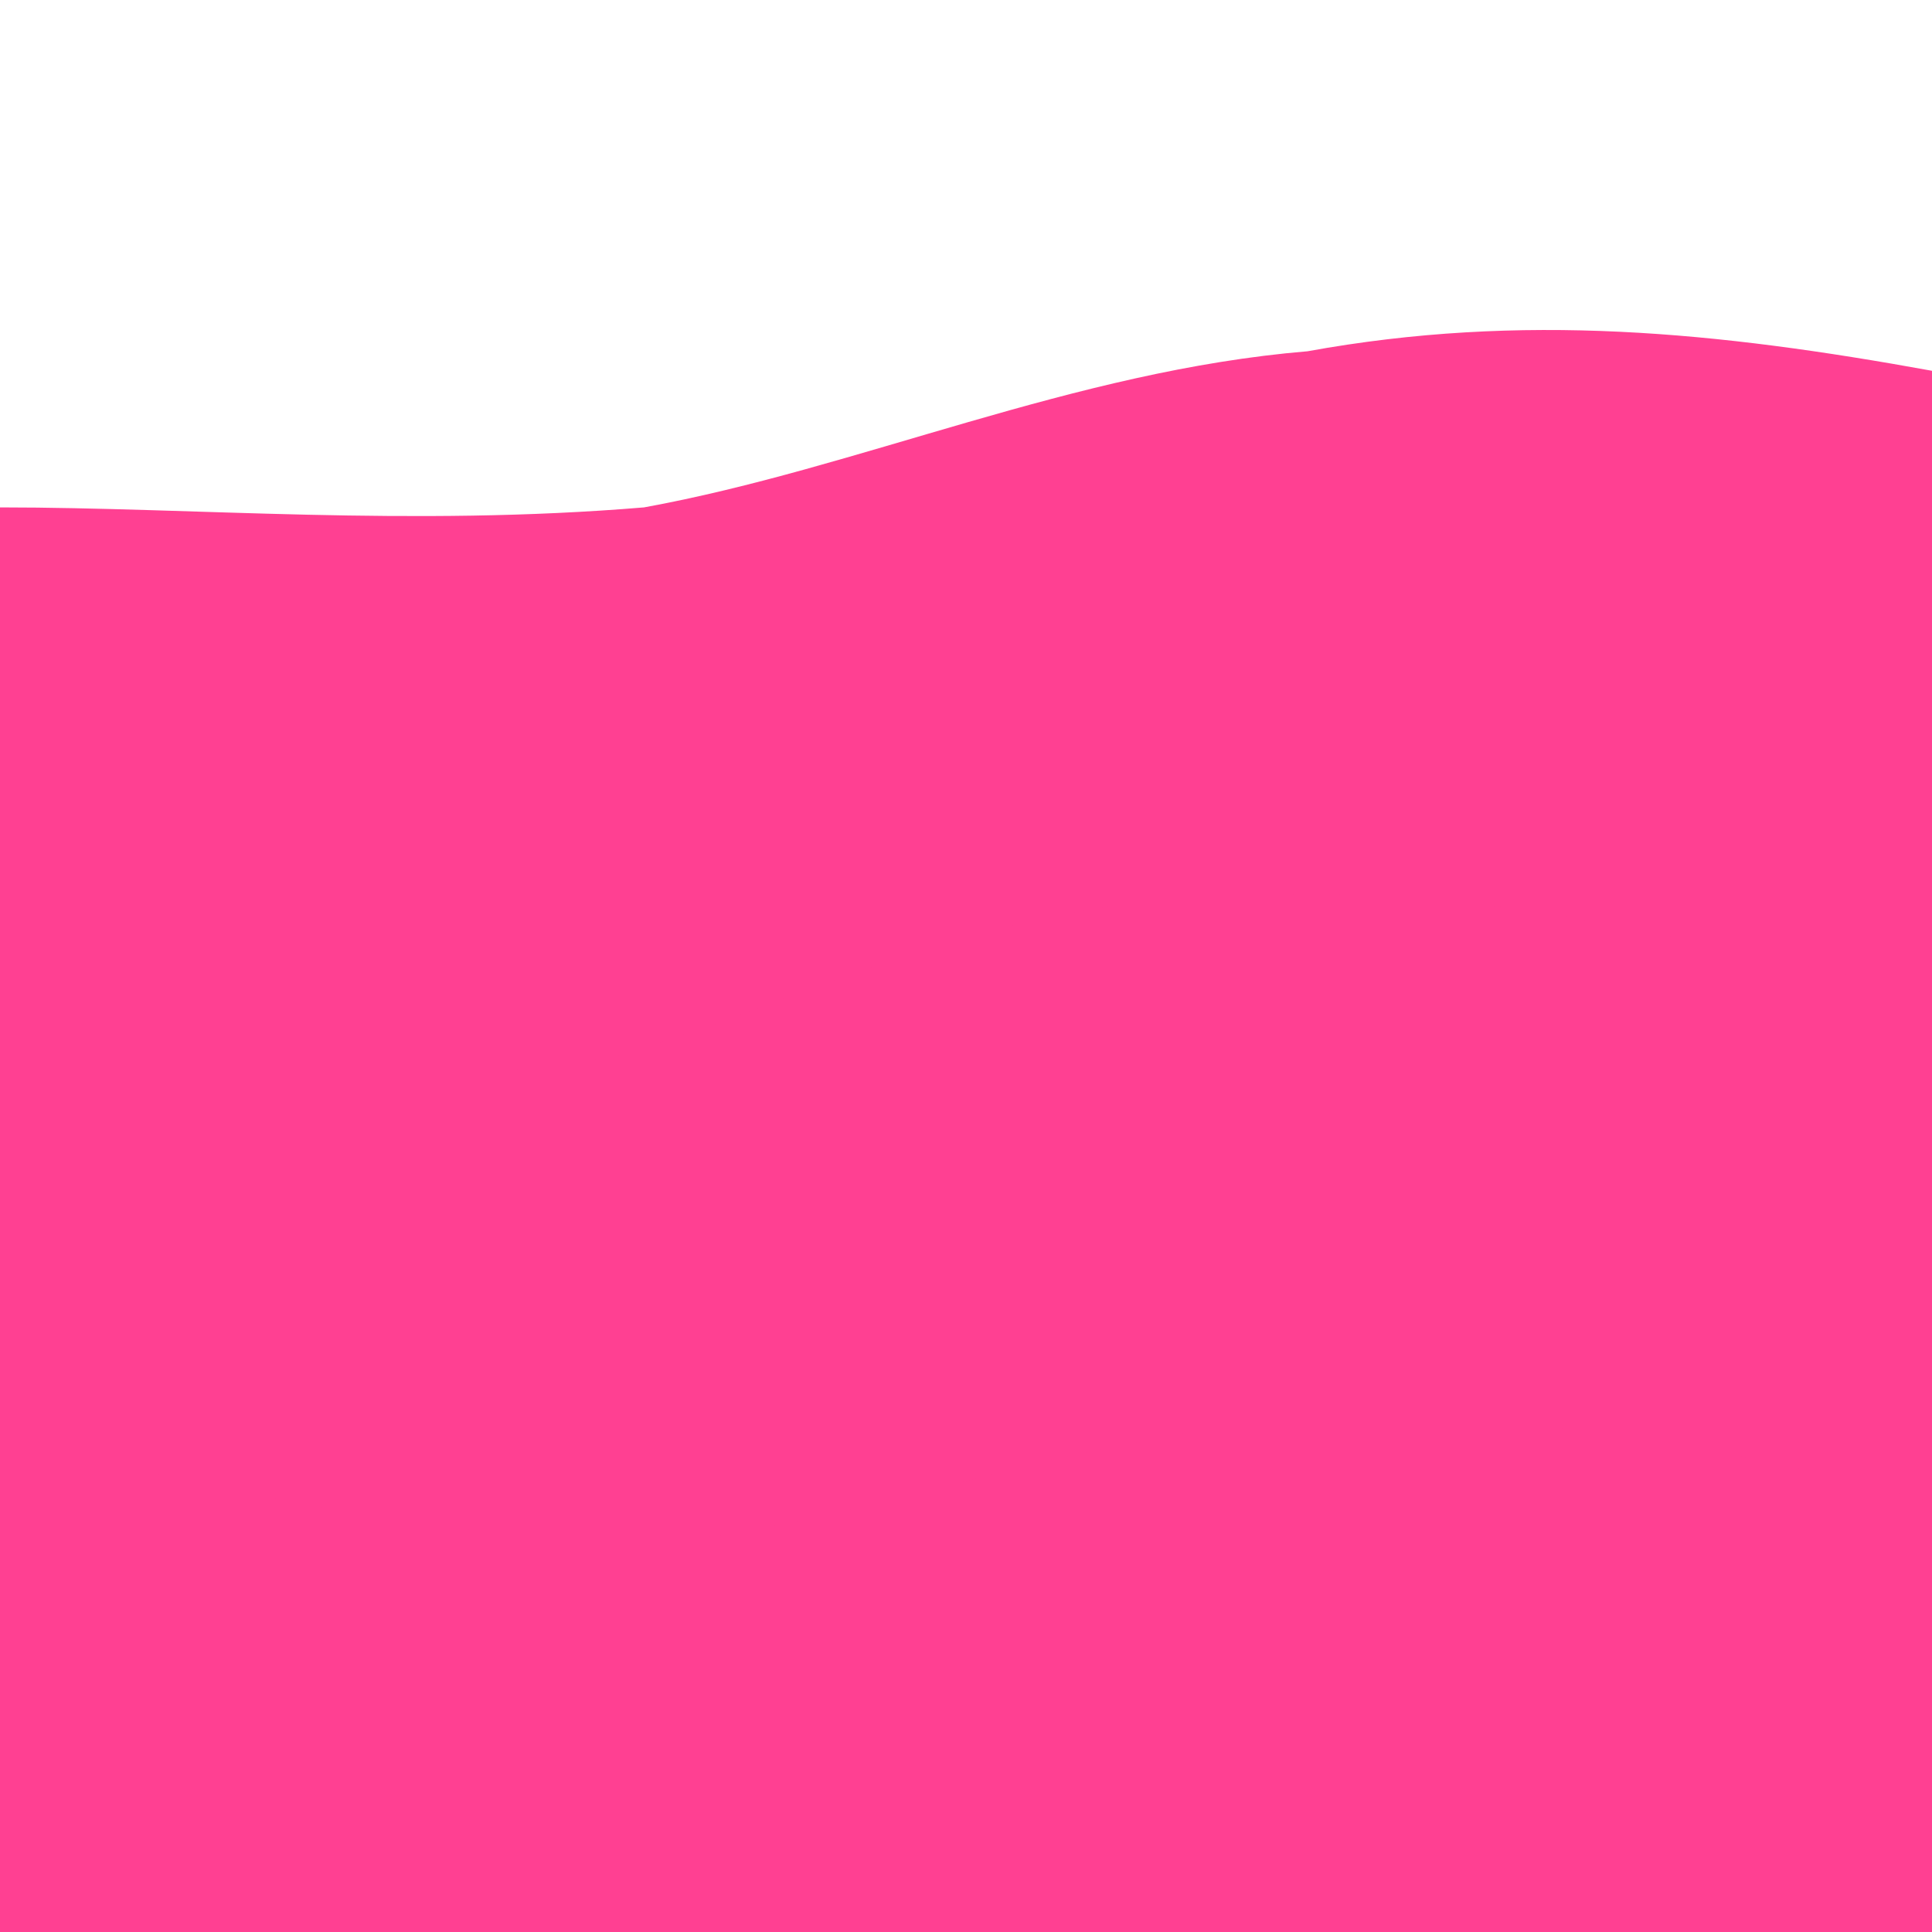
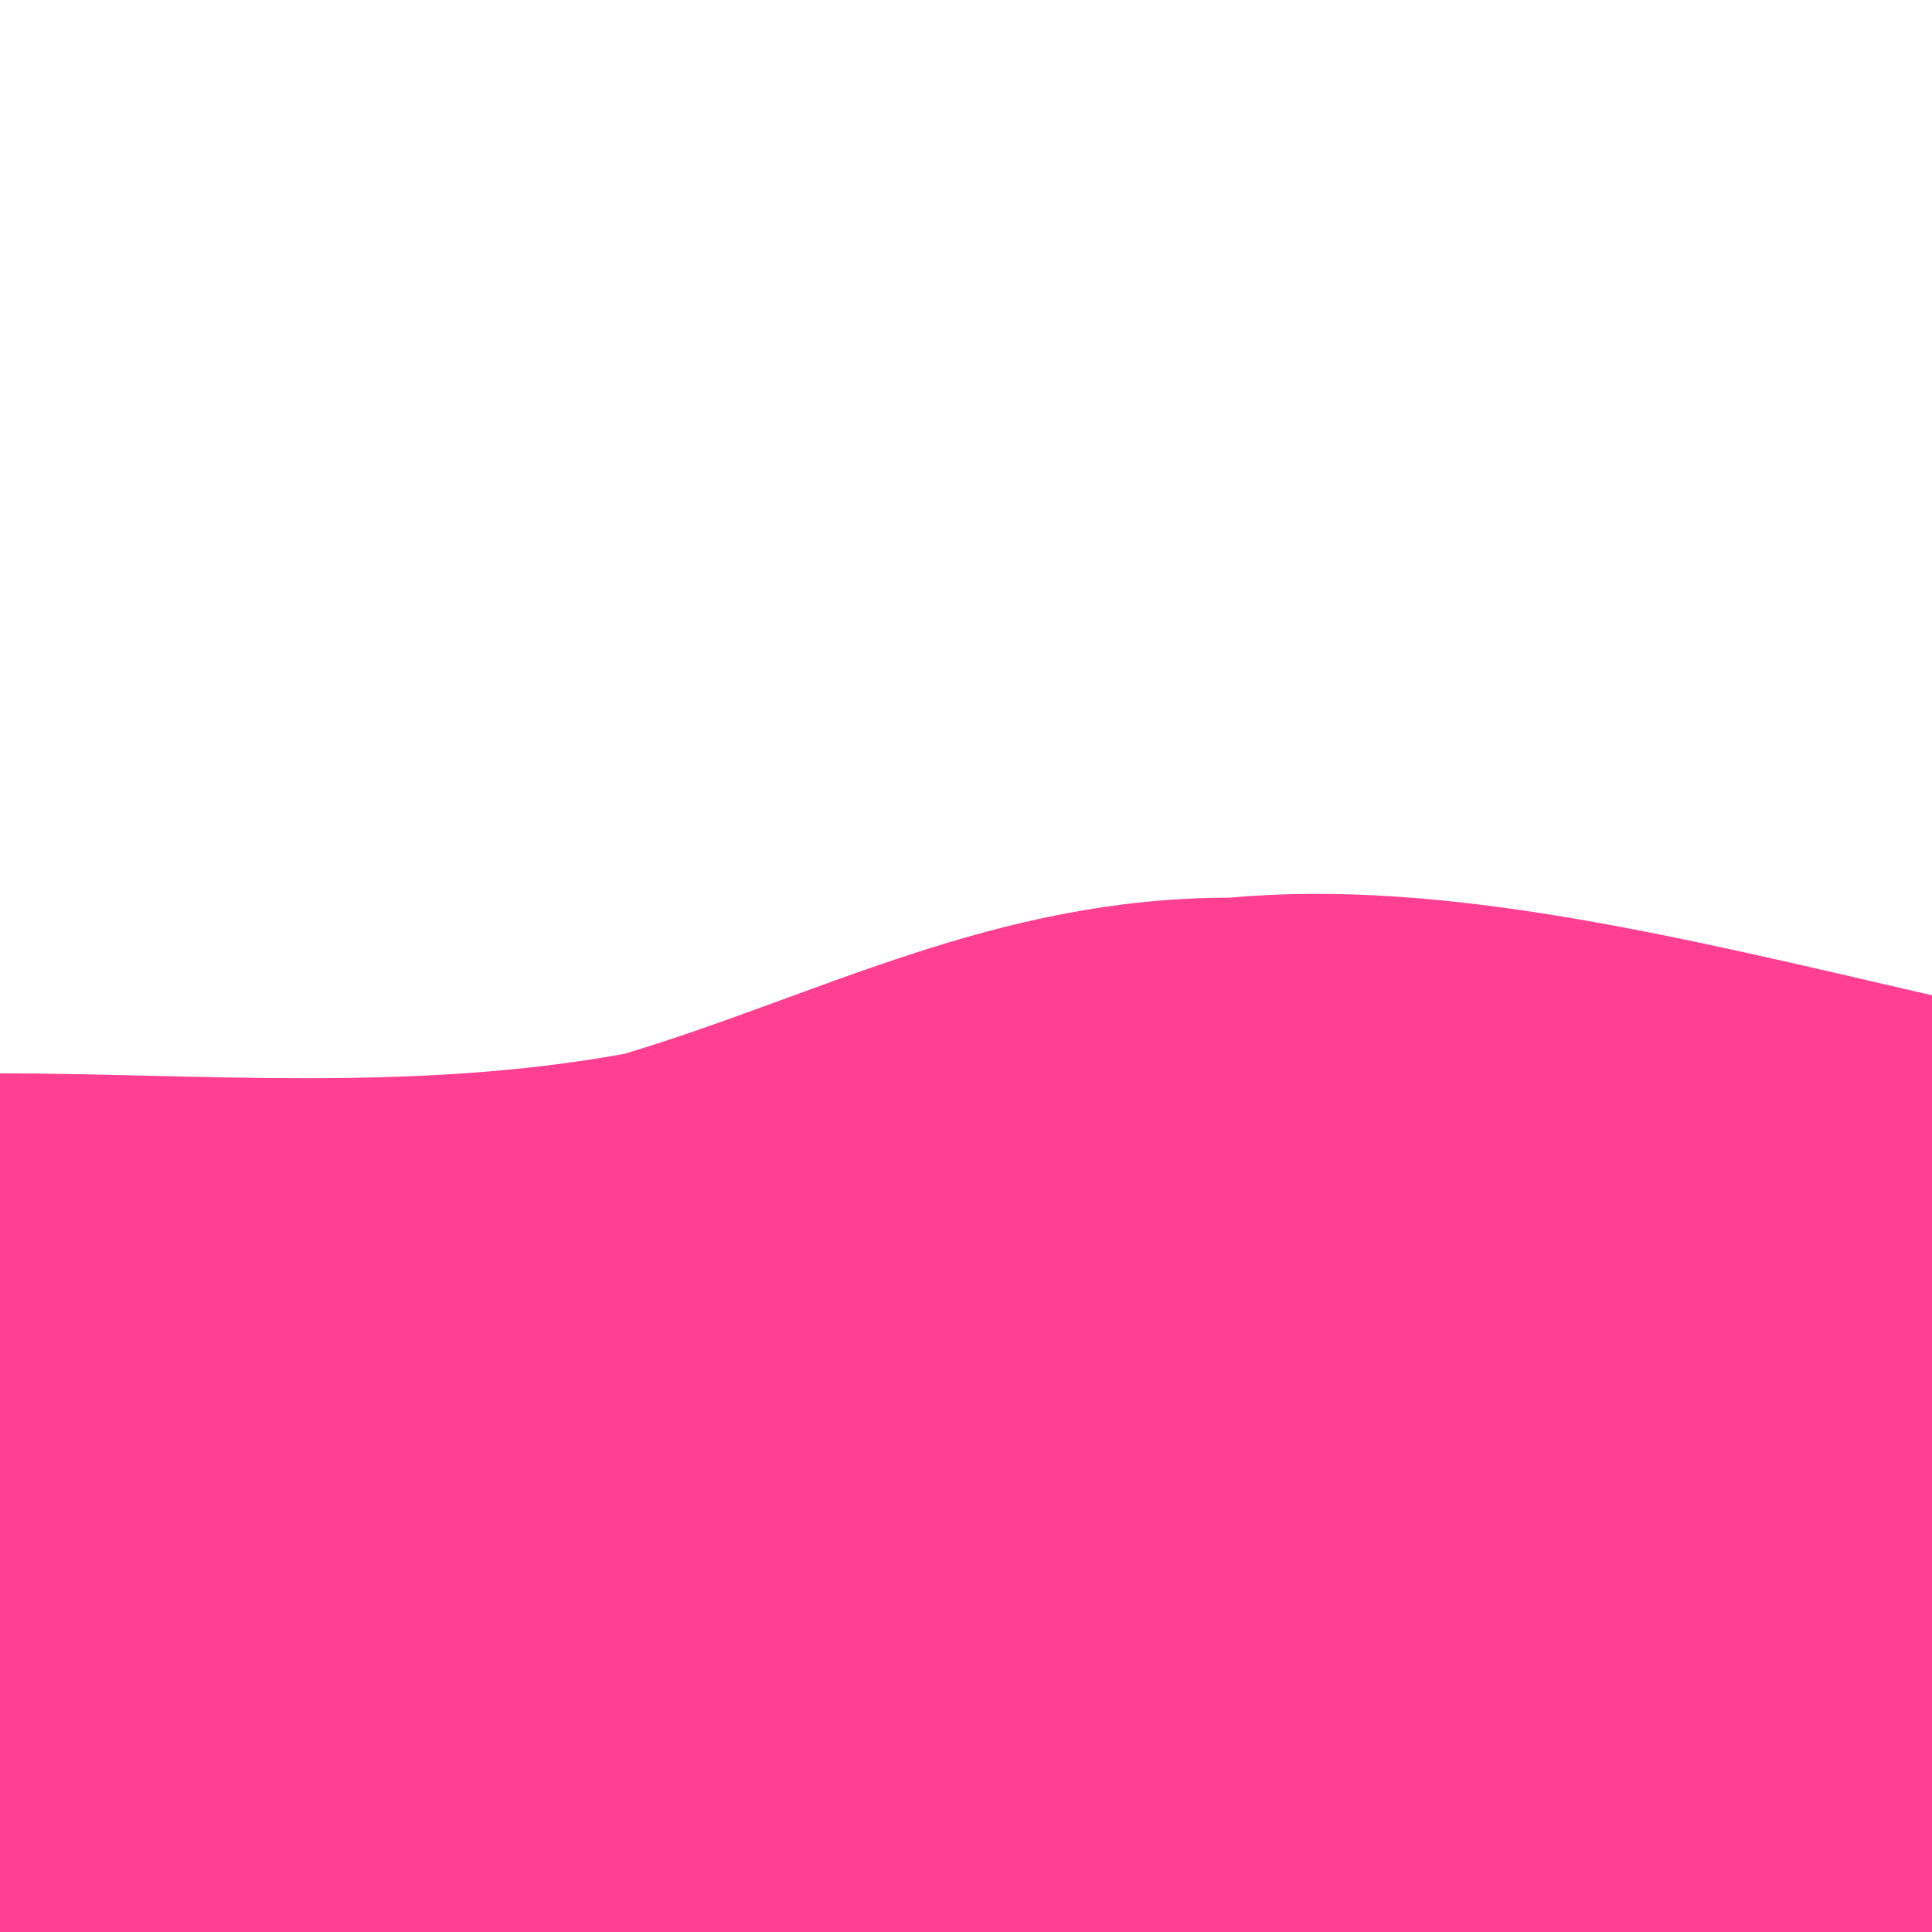
<svg xmlns="http://www.w3.org/2000/svg" viewBox="0 0 99 99" fill="undefined">
-   <path fill="#ff409277" d="M0,99L0,26C10,26 21,27 33,26C44,24 55,19 67,18C78,16 88,17 99,19L99,99Z" />
  <path fill="#ff4092bb" d="M0,99L0,55C10,55 21,56 32,54C42,51 51,46 63,46C74,45 86,48 99,51L99,99Z" />
  <path fill="#ff4092ff" d="M0,99L0,74C11,76 22,79 34,79C45,78 56,73 67,73C77,72 88,74 99,77L99,99Z" />
</svg>